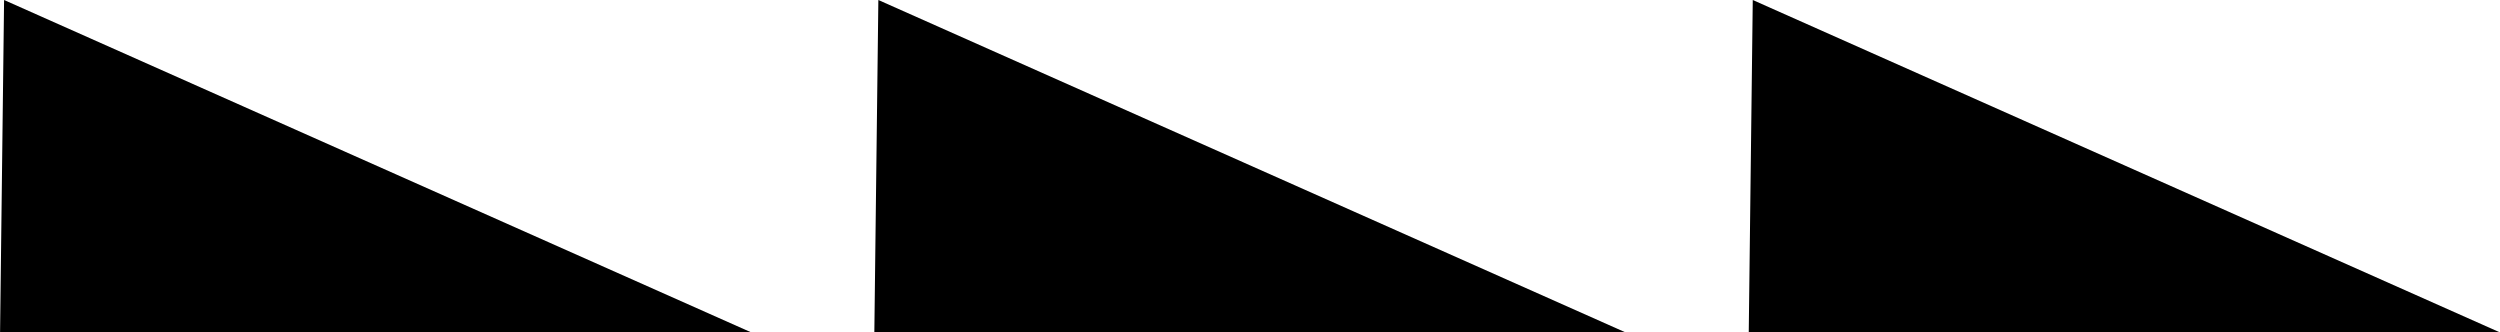
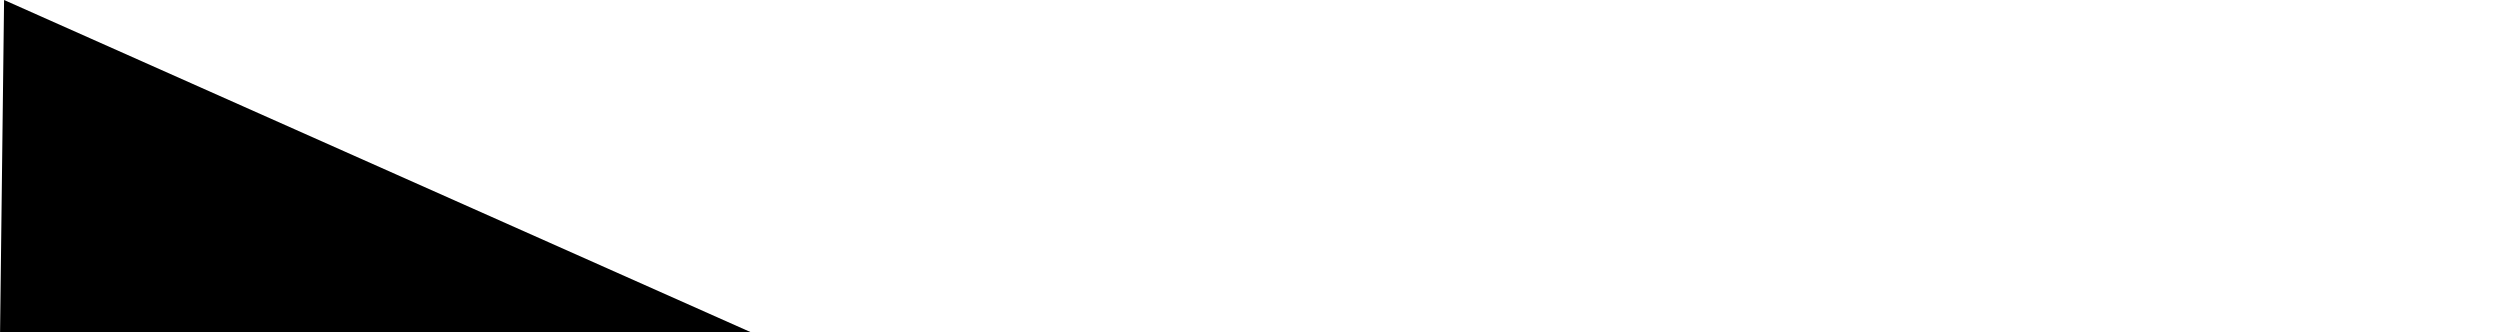
<svg xmlns="http://www.w3.org/2000/svg" width="36.722" height="4.883" viewBox="0 0 36.722 4.883">
  <g id="グループ_2043" data-name="グループ 2043" transform="translate(-676.548 -825.837)">
    <path id="パス_3687" data-name="パス 3687" d="M11608.316,1078.528h-11.035l.059-4.883Z" transform="translate(-10920.732 -247.808)" />
-     <path id="パス_3688" data-name="パス 3688" d="M11608.316,1078.528h-11.035l.059-4.883Z" transform="translate(-10907.89 -247.808)" />
-     <path id="パス_3689" data-name="パス 3689" d="M11608.316,1078.528h-11.035l.059-4.883Z" transform="translate(-10895.046 -247.808)" />
  </g>
</svg>